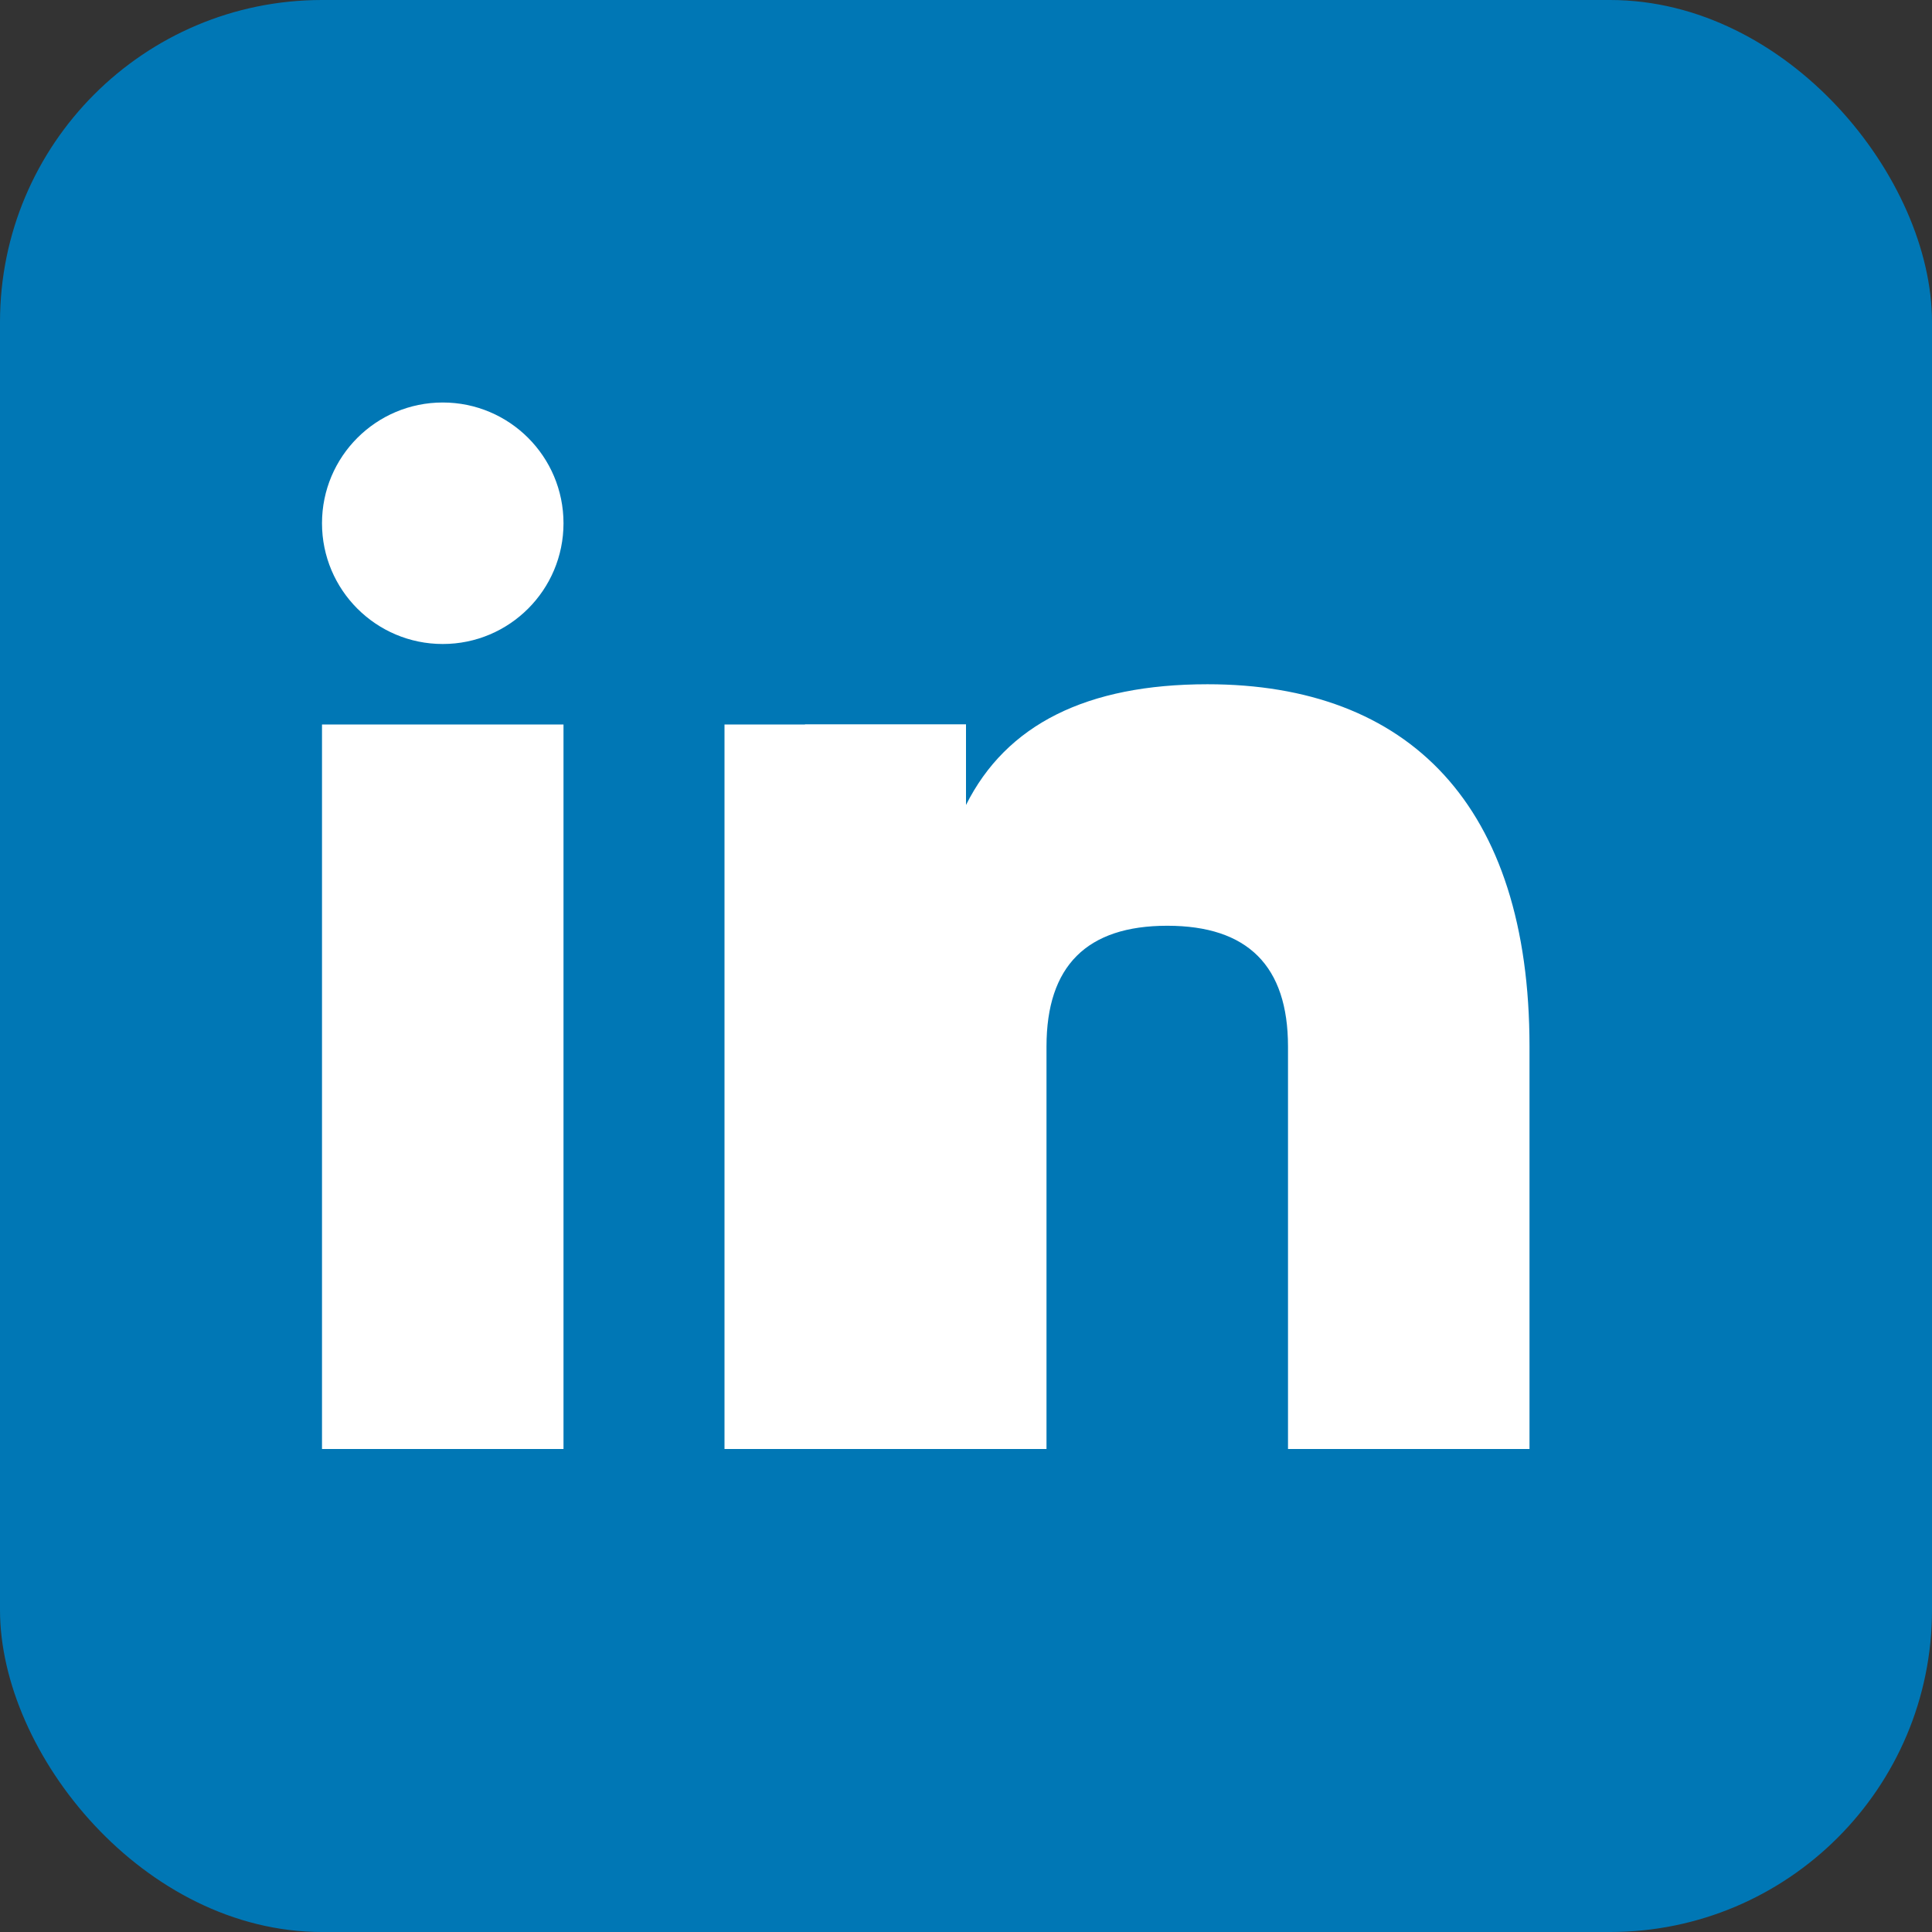
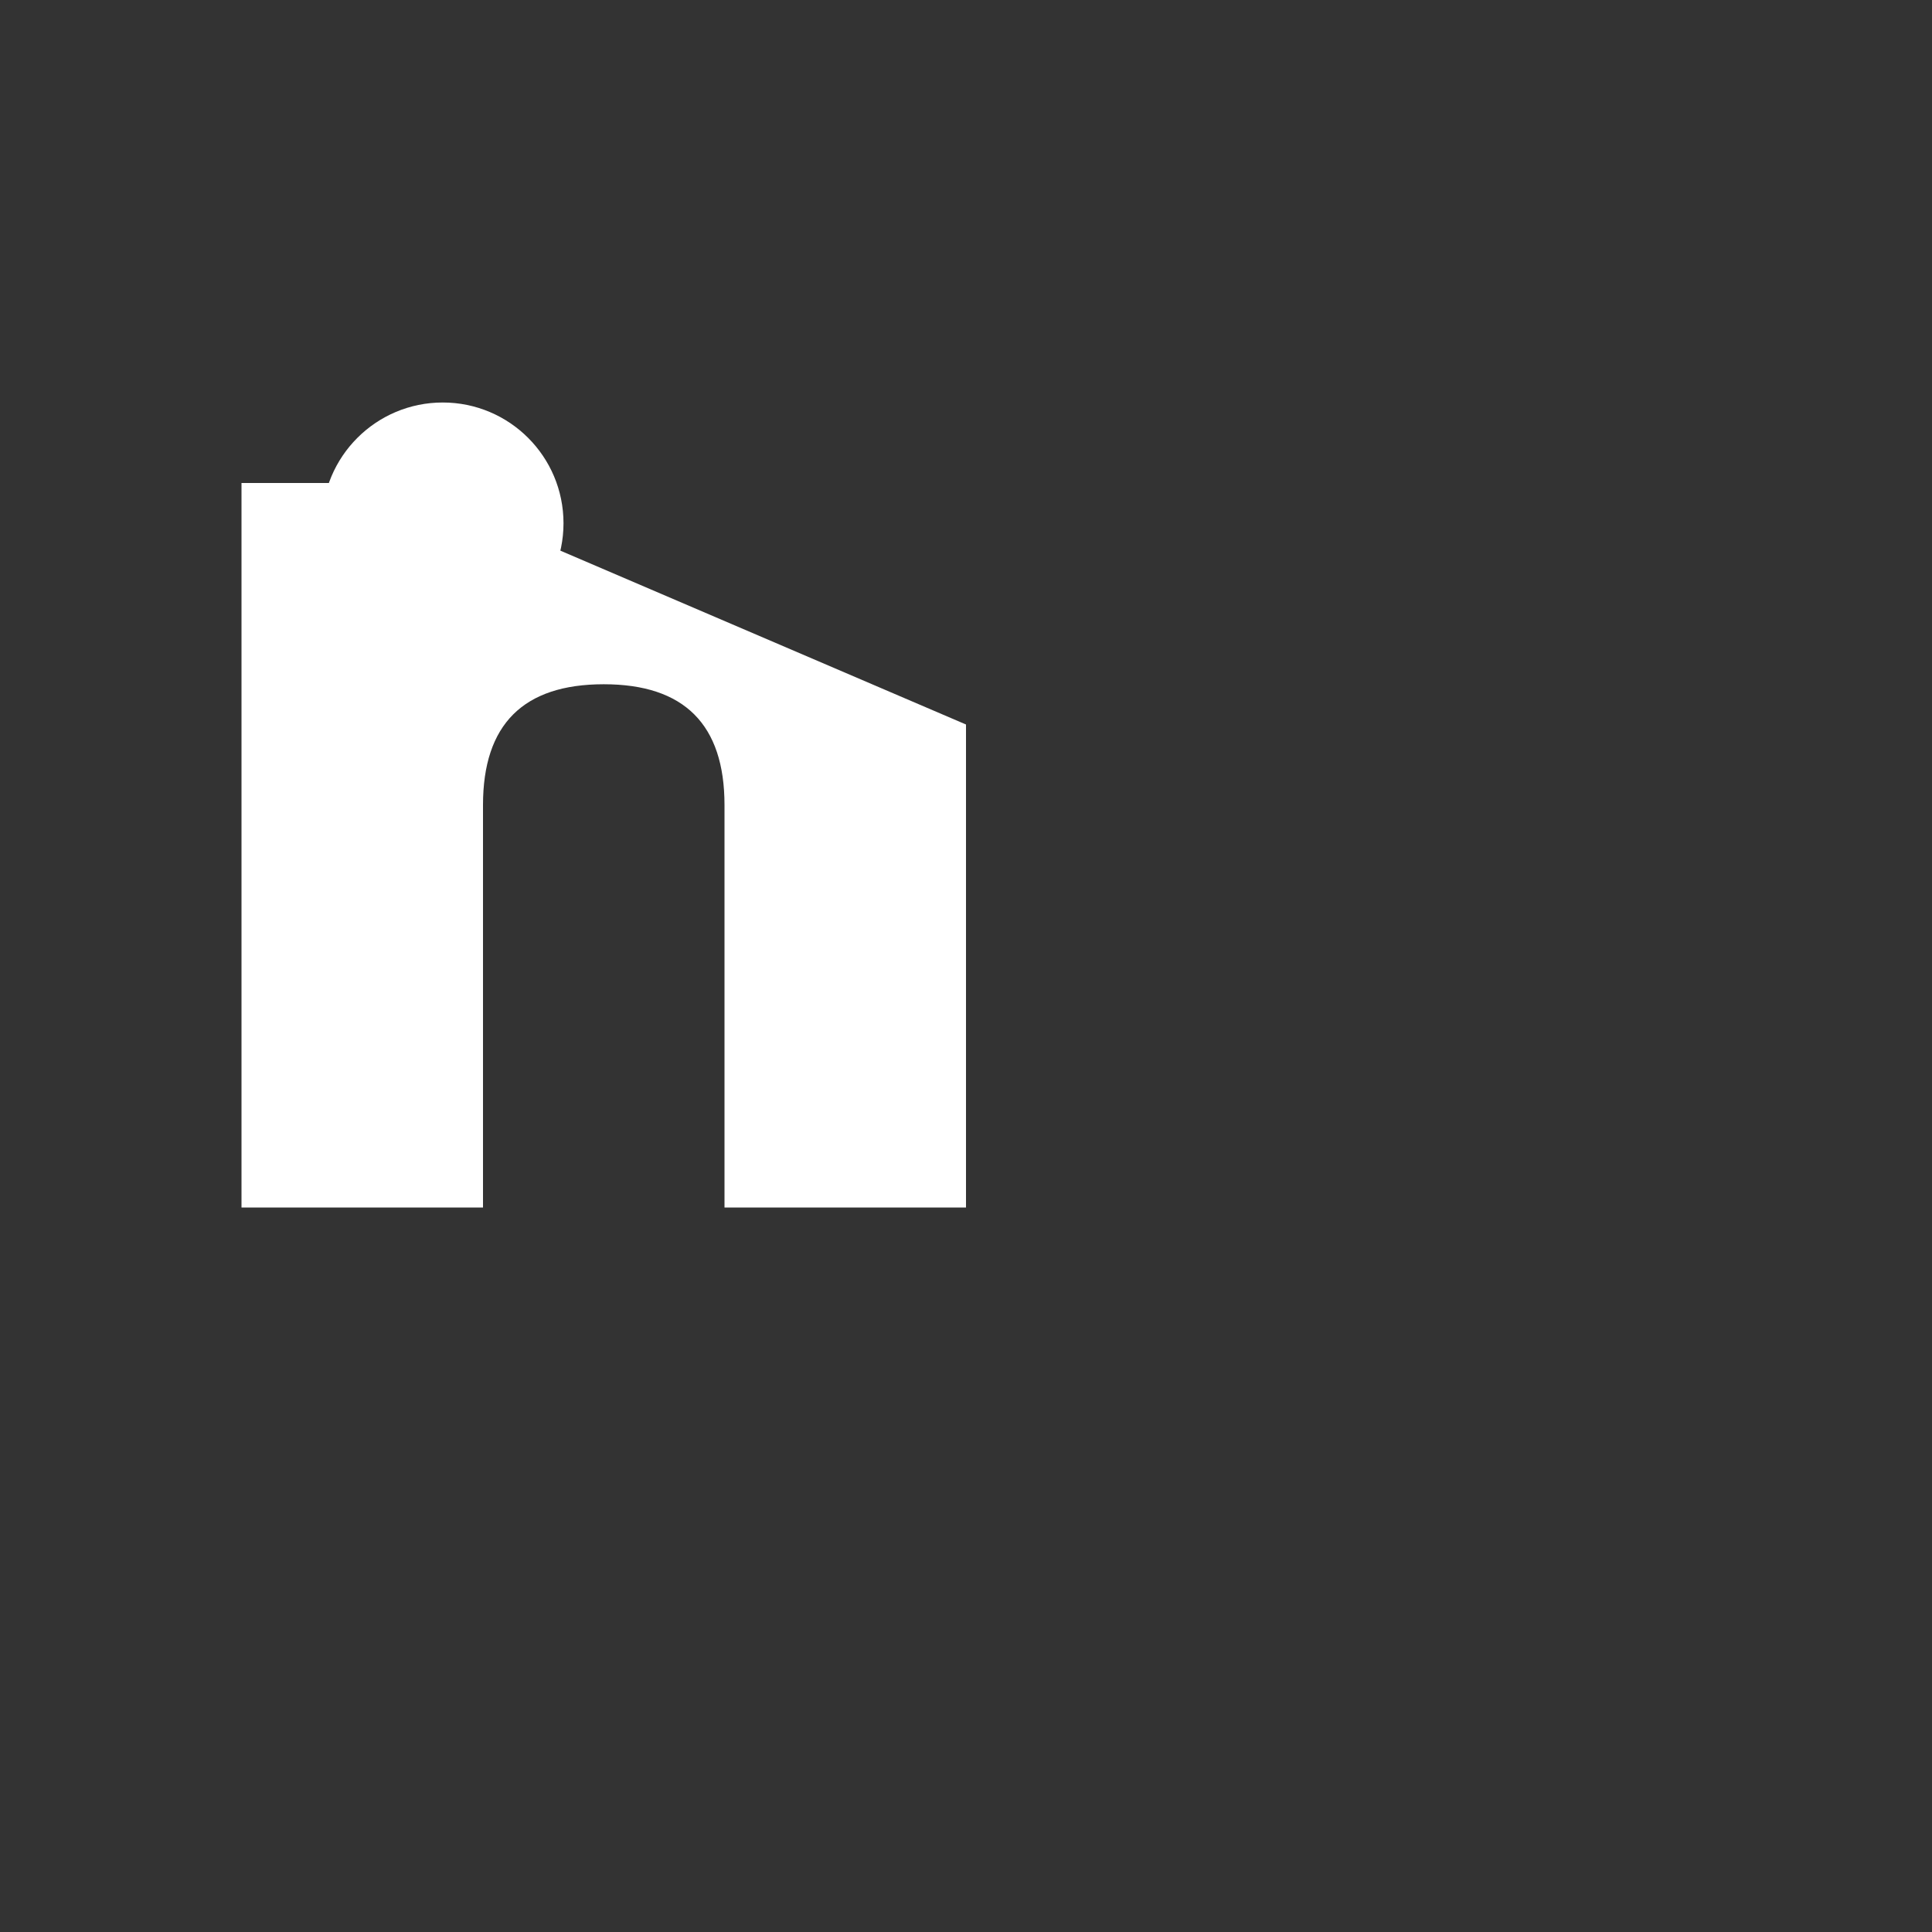
<svg xmlns="http://www.w3.org/2000/svg" width="24" height="24" viewBox="0 0 24 24" fill="none">
  <rect x="0" y="0" width="24" height="24" fill="#333333" stroke="none" />
-   <rect width="24" height="24" rx="4" fill="#0077b5" />
-   <rect x="4" y="9" width="3" height="9" fill="white" />
-   <rect x="9" y="9" width="3" height="9" fill="white" />
  <circle cx="5.5" cy="6.5" r="1.5" fill="white" />
-   <path d="M12 9v1c0.5-1 1.5-1.5 3-1.5 2.5 0 4 1.5 4 4.5v5h-3v-5c0-1-0.5-1.5-1.5-1.5s-1.5 0.5-1.5 1.5v5h-3v-9h2z" fill="white" />
+   <path d="M12 9v1v5h-3v-5c0-1-0.5-1.5-1.5-1.5s-1.5 0.5-1.5 1.5v5h-3v-9h2z" fill="white" />
</svg>